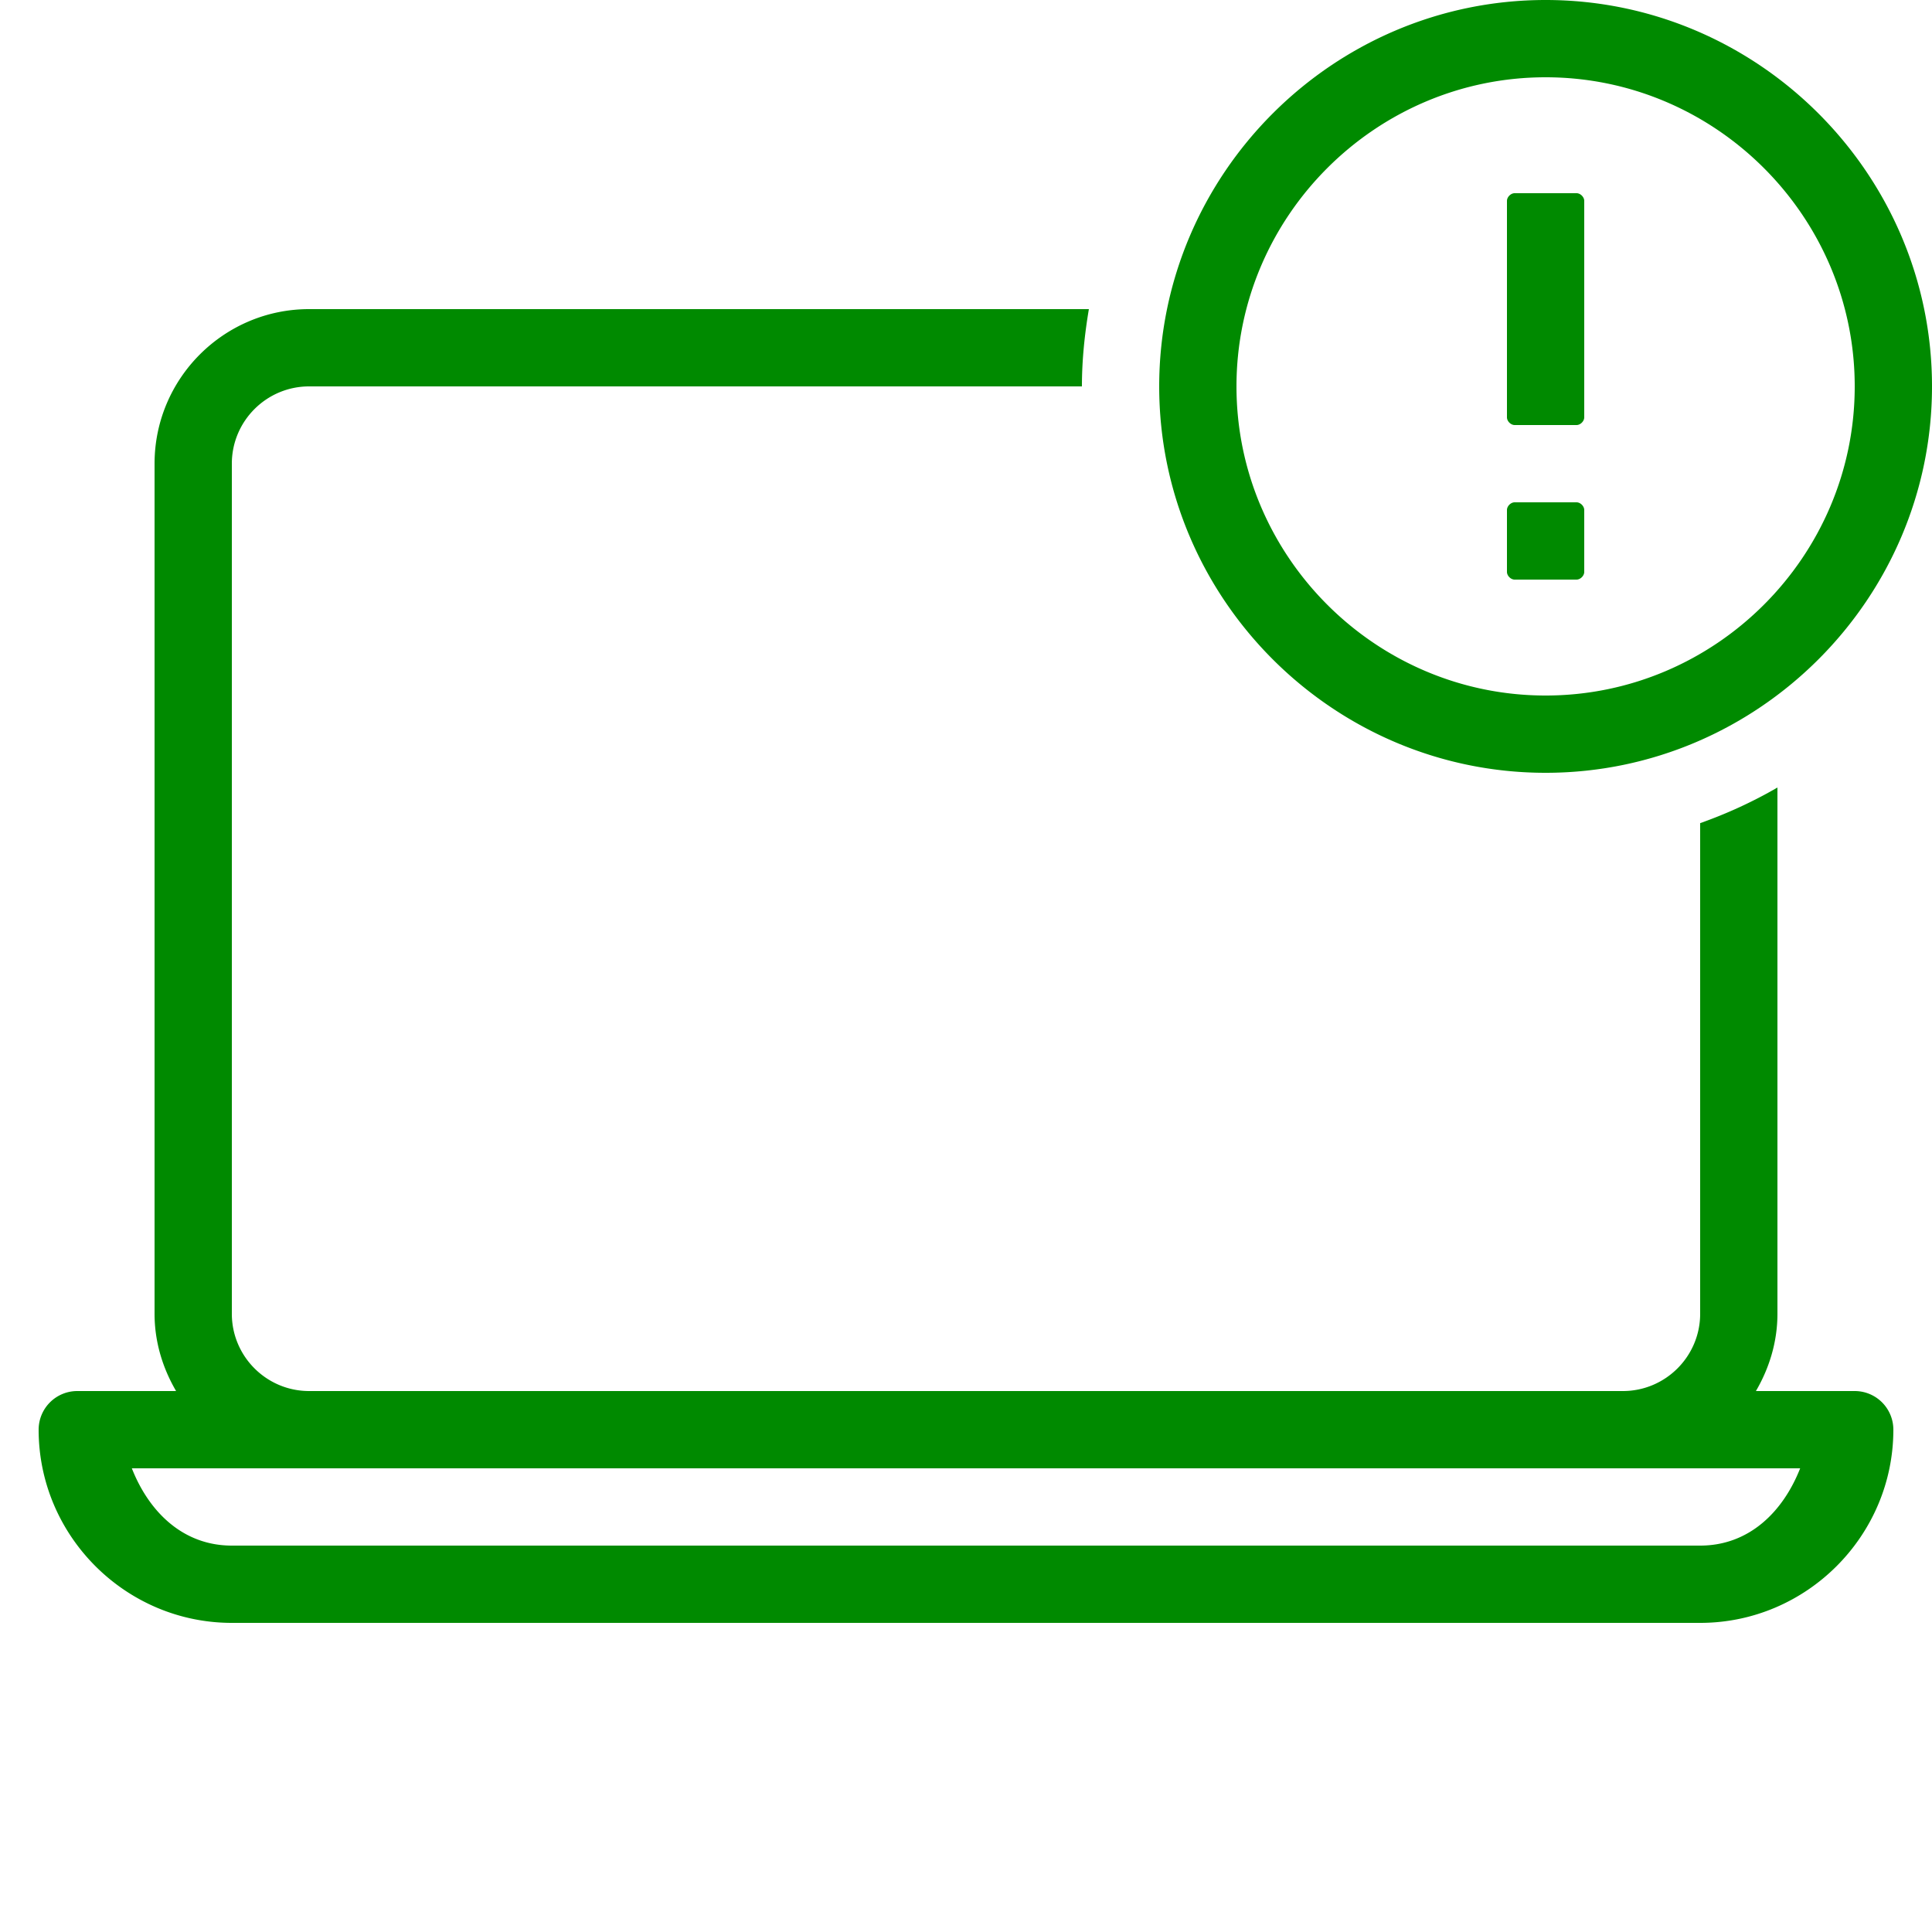
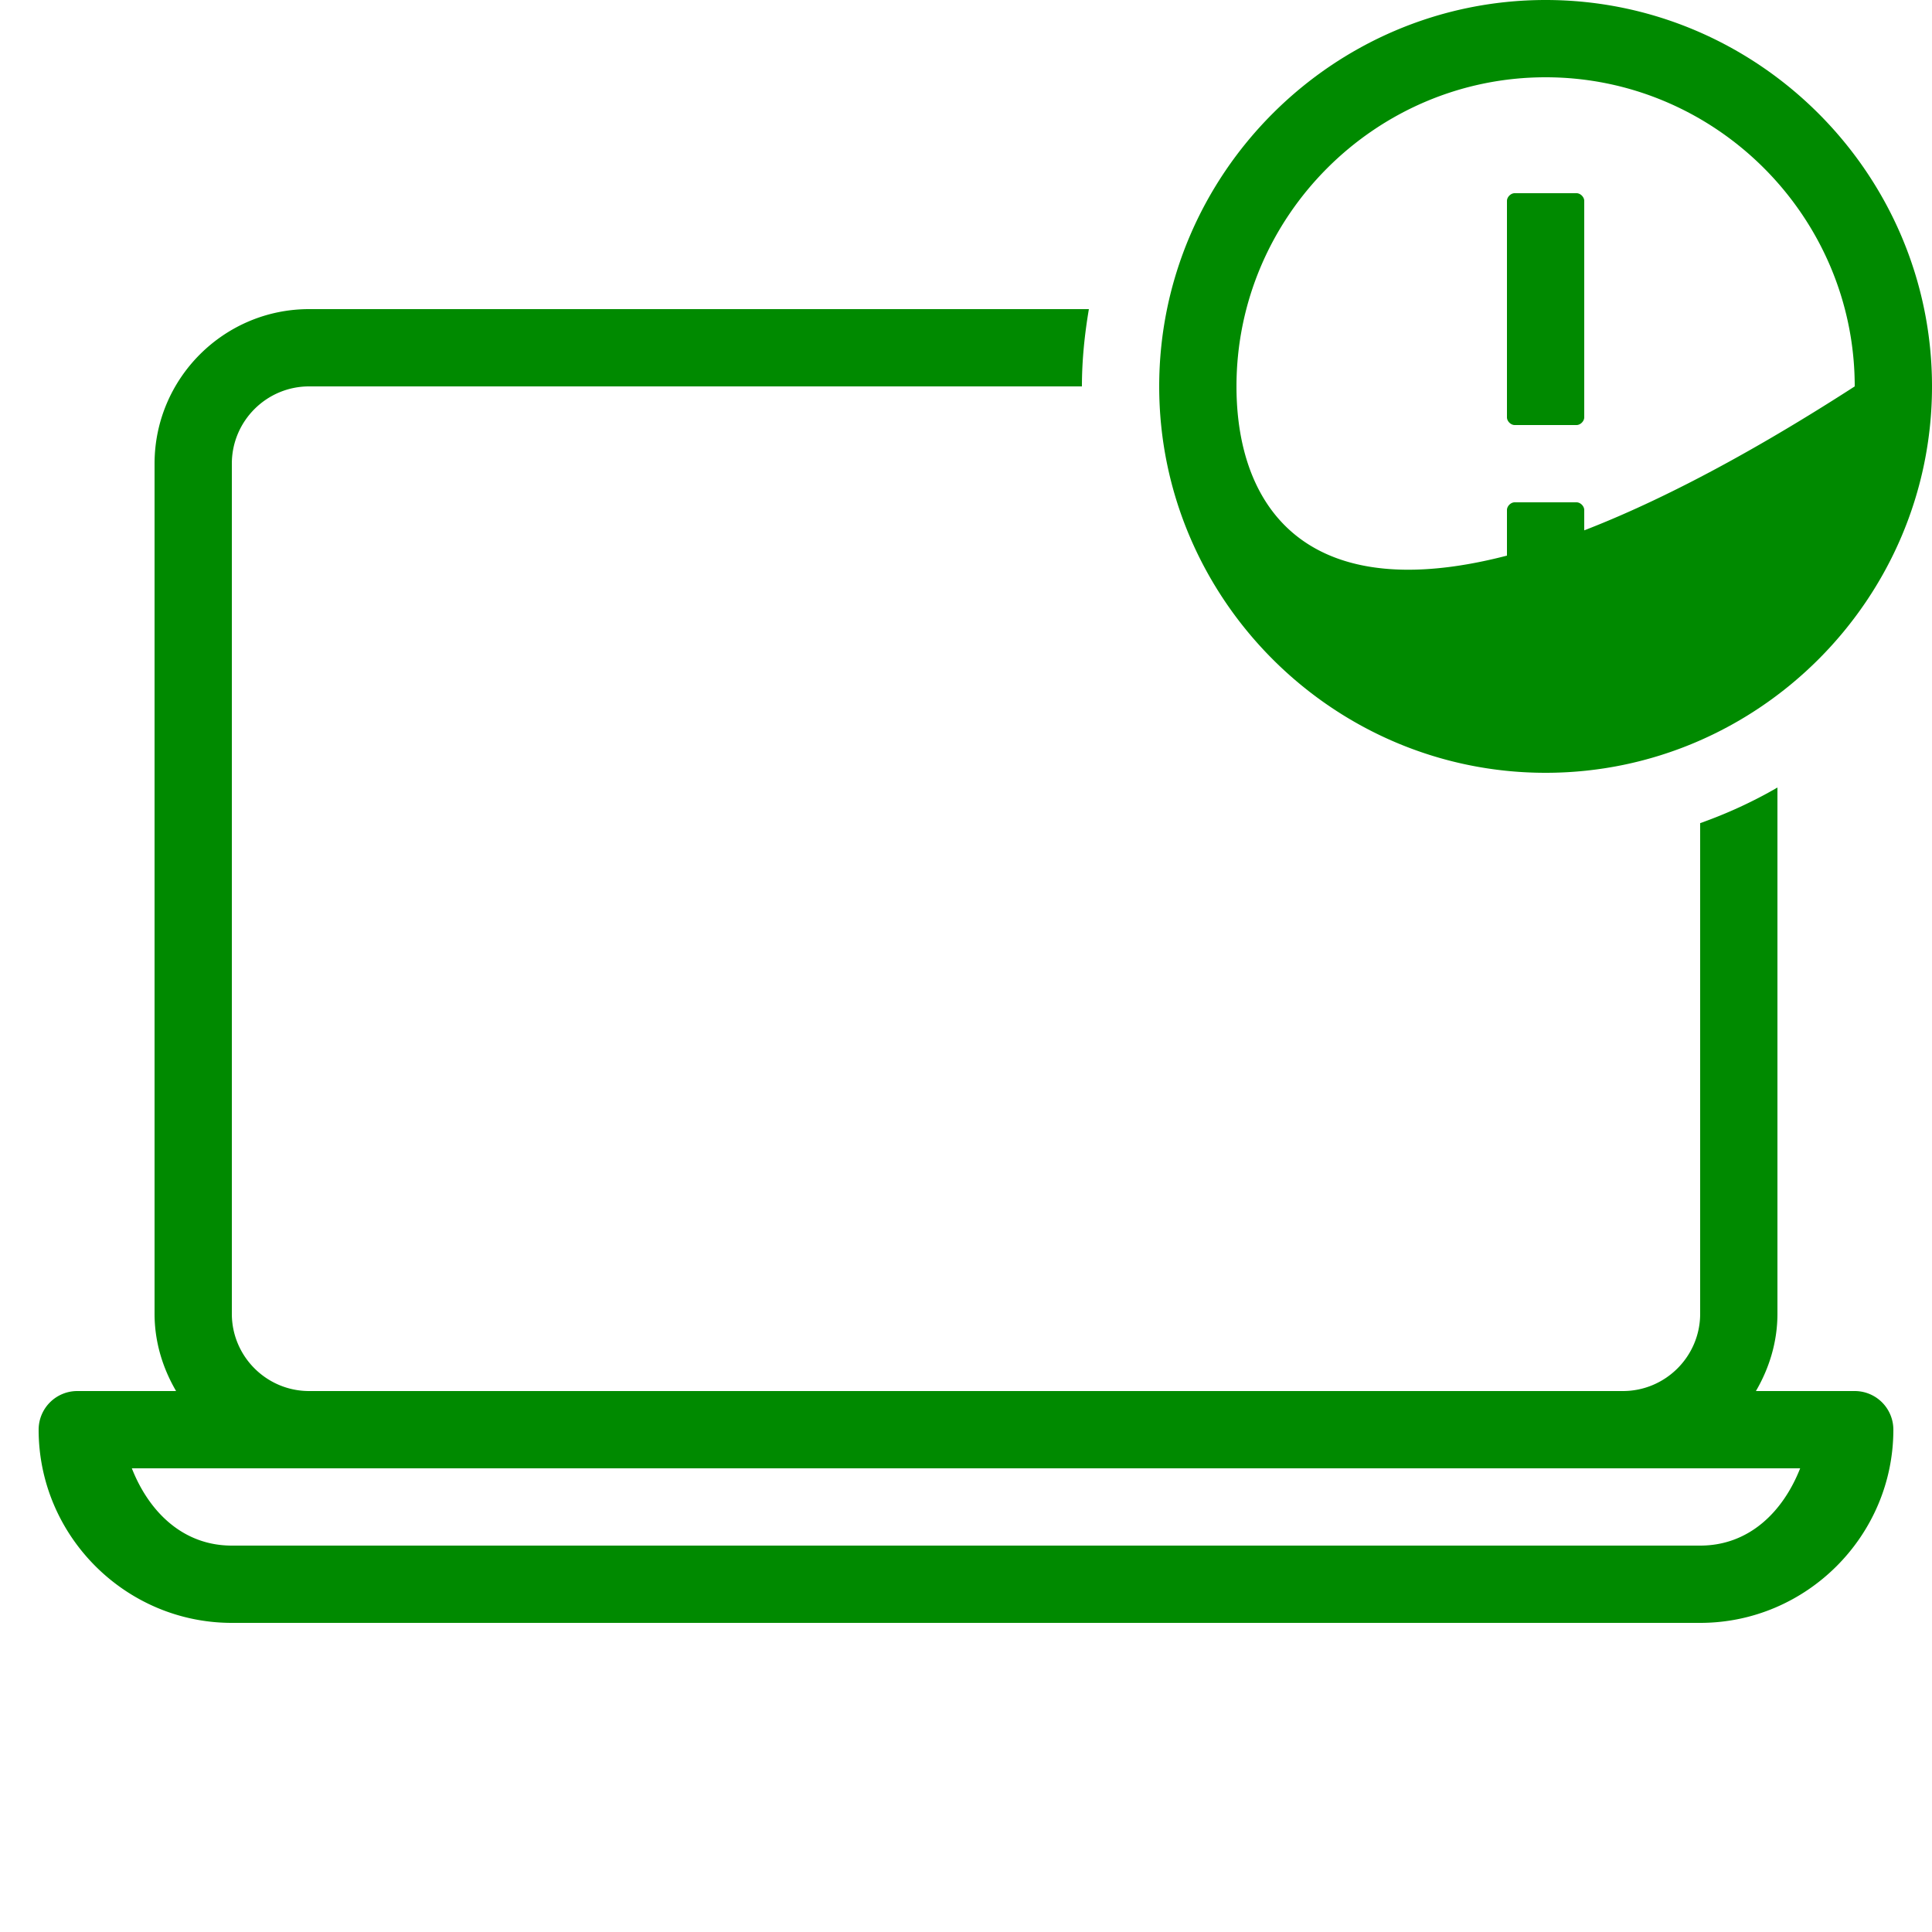
<svg xmlns="http://www.w3.org/2000/svg" fill="#008a00" viewBox="0 0 50 50" width="50px" height="50px">
-   <path d="M 40 0 C 34.5 0 30 4.5 30 10 C 30 15.5 34.5 20 40 20 C 45.5 20 50 15.5 50 10 C 50 4.5 45.5 0 40 0 z M 40 2 C 44.4 2 48 5.6 48 10 C 48 14.4 44.4 18 40 18 C 35.6 18 32 14.4 32 10 C 32 5.6 35.6 2 40 2 z M 39.199 5 C 39.099 5 39 5.099 39 5.199 L 39 10.801 C 39 10.901 39.099 11 39.199 11 L 40.801 11 C 40.901 11 41 10.901 41 10.801 L 41 5.199 C 41 5.099 40.901 5 40.801 5 L 39.199 5 z M 8 8 C 5.794 8 4 9.794 4 12 L 4 34 C 4 34.732 4.212 35.409 4.557 36 L 2 36 A 1 1 0 0 0 1 37 C 1 39.75 3.25 42 6 42 L 44 42 C 46.75 42 49 39.75 49 37 A 1 1 0 0 0 48 36 L 45.443 36 C 45.788 35.409 46 34.732 46 34 L 46 20.381 C 45.367 20.748 44.699 21.055 44 21.303 L 44 34 C 44 35.103 43.103 36 42 36 L 8 36 C 6.897 36 6 35.103 6 34 L 6 12 C 6 10.897 6.897 10 8 10 L 28 10 C 28 9.317 28.07 8.652 28.18 8 L 8 8 z M 39.199 13 C 39.099 13 39 13.099 39 13.199 L 39 14.801 C 39 14.901 39.099 15 39.199 15 L 40.801 15 C 40.901 15 41 14.901 41 14.801 L 41 13.199 C 41 13.099 40.901 13 40.801 13 L 39.199 13 z M 3.412 38 L 8 38 L 42 38 L 46.588 38 C 46.151 39.112 45.276 40 44 40 L 6 40 C 4.724 40 3.849 39.112 3.412 38 z" />
+   <path d="M 40 0 C 34.5 0 30 4.5 30 10 C 30 15.5 34.5 20 40 20 C 45.5 20 50 15.5 50 10 C 50 4.5 45.5 0 40 0 z M 40 2 C 44.4 2 48 5.6 48 10 C 35.6 18 32 14.4 32 10 C 32 5.6 35.6 2 40 2 z M 39.199 5 C 39.099 5 39 5.099 39 5.199 L 39 10.801 C 39 10.901 39.099 11 39.199 11 L 40.801 11 C 40.901 11 41 10.901 41 10.801 L 41 5.199 C 41 5.099 40.901 5 40.801 5 L 39.199 5 z M 8 8 C 5.794 8 4 9.794 4 12 L 4 34 C 4 34.732 4.212 35.409 4.557 36 L 2 36 A 1 1 0 0 0 1 37 C 1 39.75 3.25 42 6 42 L 44 42 C 46.75 42 49 39.75 49 37 A 1 1 0 0 0 48 36 L 45.443 36 C 45.788 35.409 46 34.732 46 34 L 46 20.381 C 45.367 20.748 44.699 21.055 44 21.303 L 44 34 C 44 35.103 43.103 36 42 36 L 8 36 C 6.897 36 6 35.103 6 34 L 6 12 C 6 10.897 6.897 10 8 10 L 28 10 C 28 9.317 28.07 8.652 28.18 8 L 8 8 z M 39.199 13 C 39.099 13 39 13.099 39 13.199 L 39 14.801 C 39 14.901 39.099 15 39.199 15 L 40.801 15 C 40.901 15 41 14.901 41 14.801 L 41 13.199 C 41 13.099 40.901 13 40.801 13 L 39.199 13 z M 3.412 38 L 8 38 L 42 38 L 46.588 38 C 46.151 39.112 45.276 40 44 40 L 6 40 C 4.724 40 3.849 39.112 3.412 38 z" />
</svg>